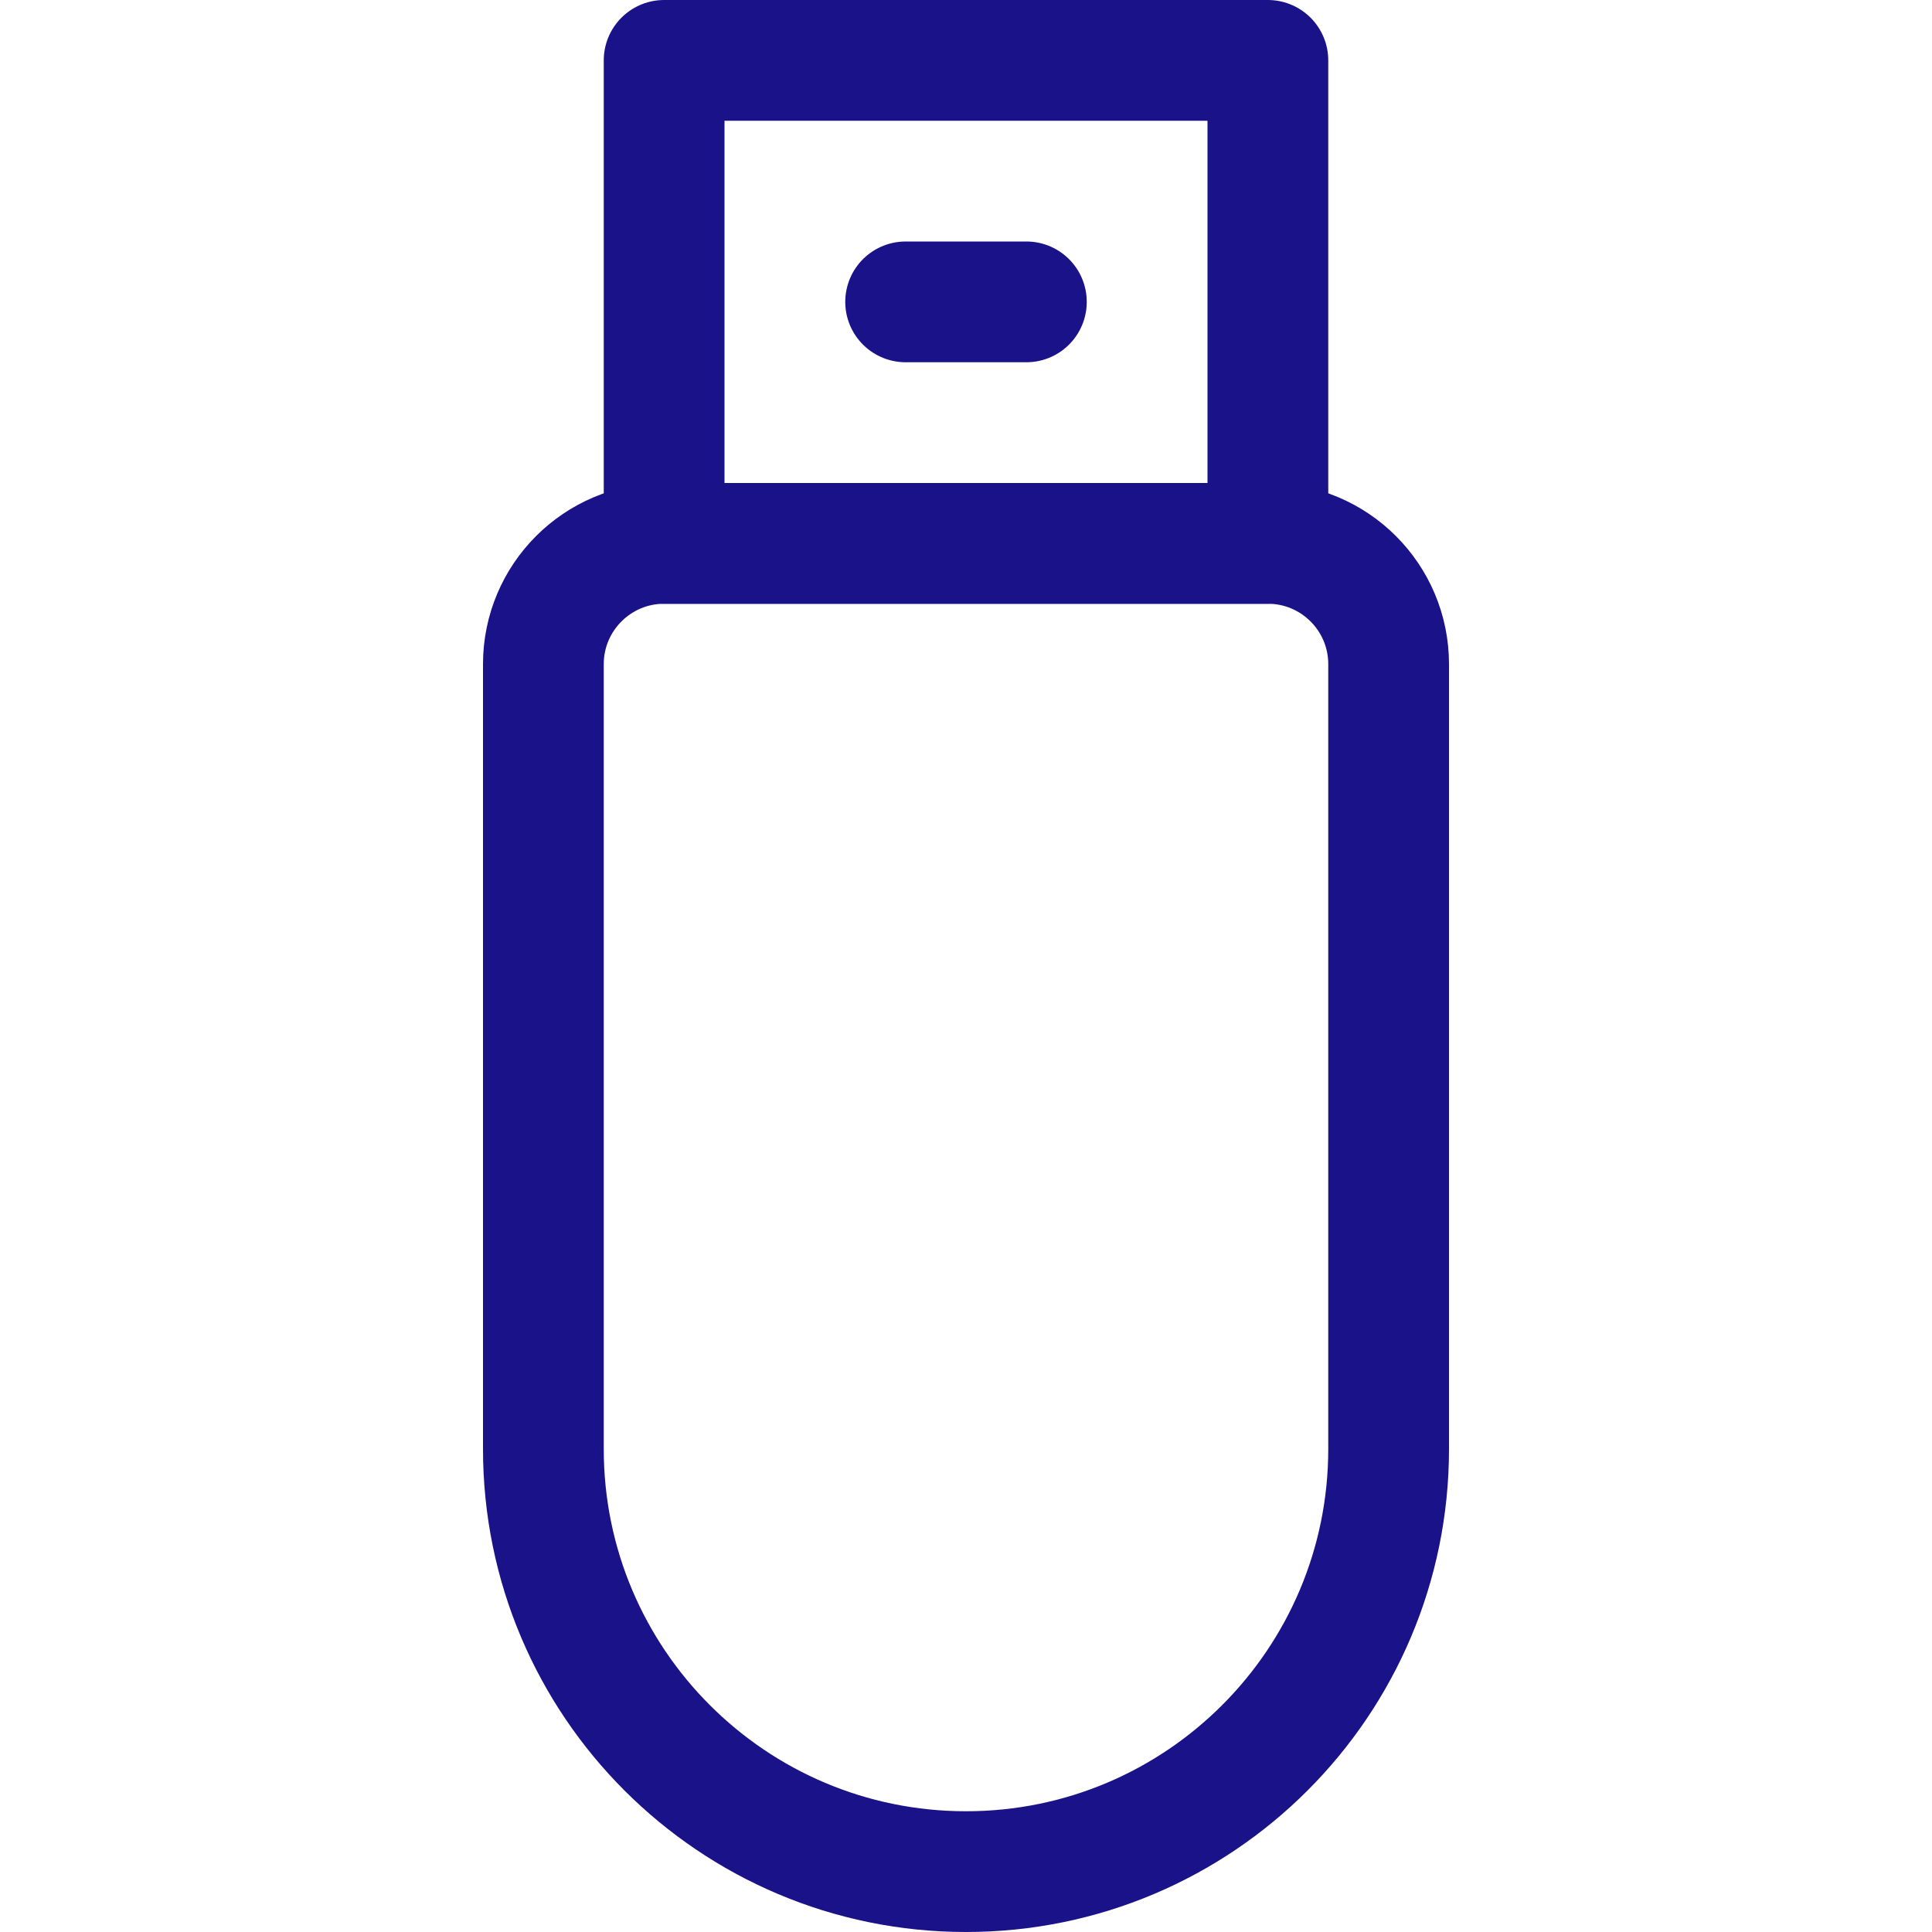
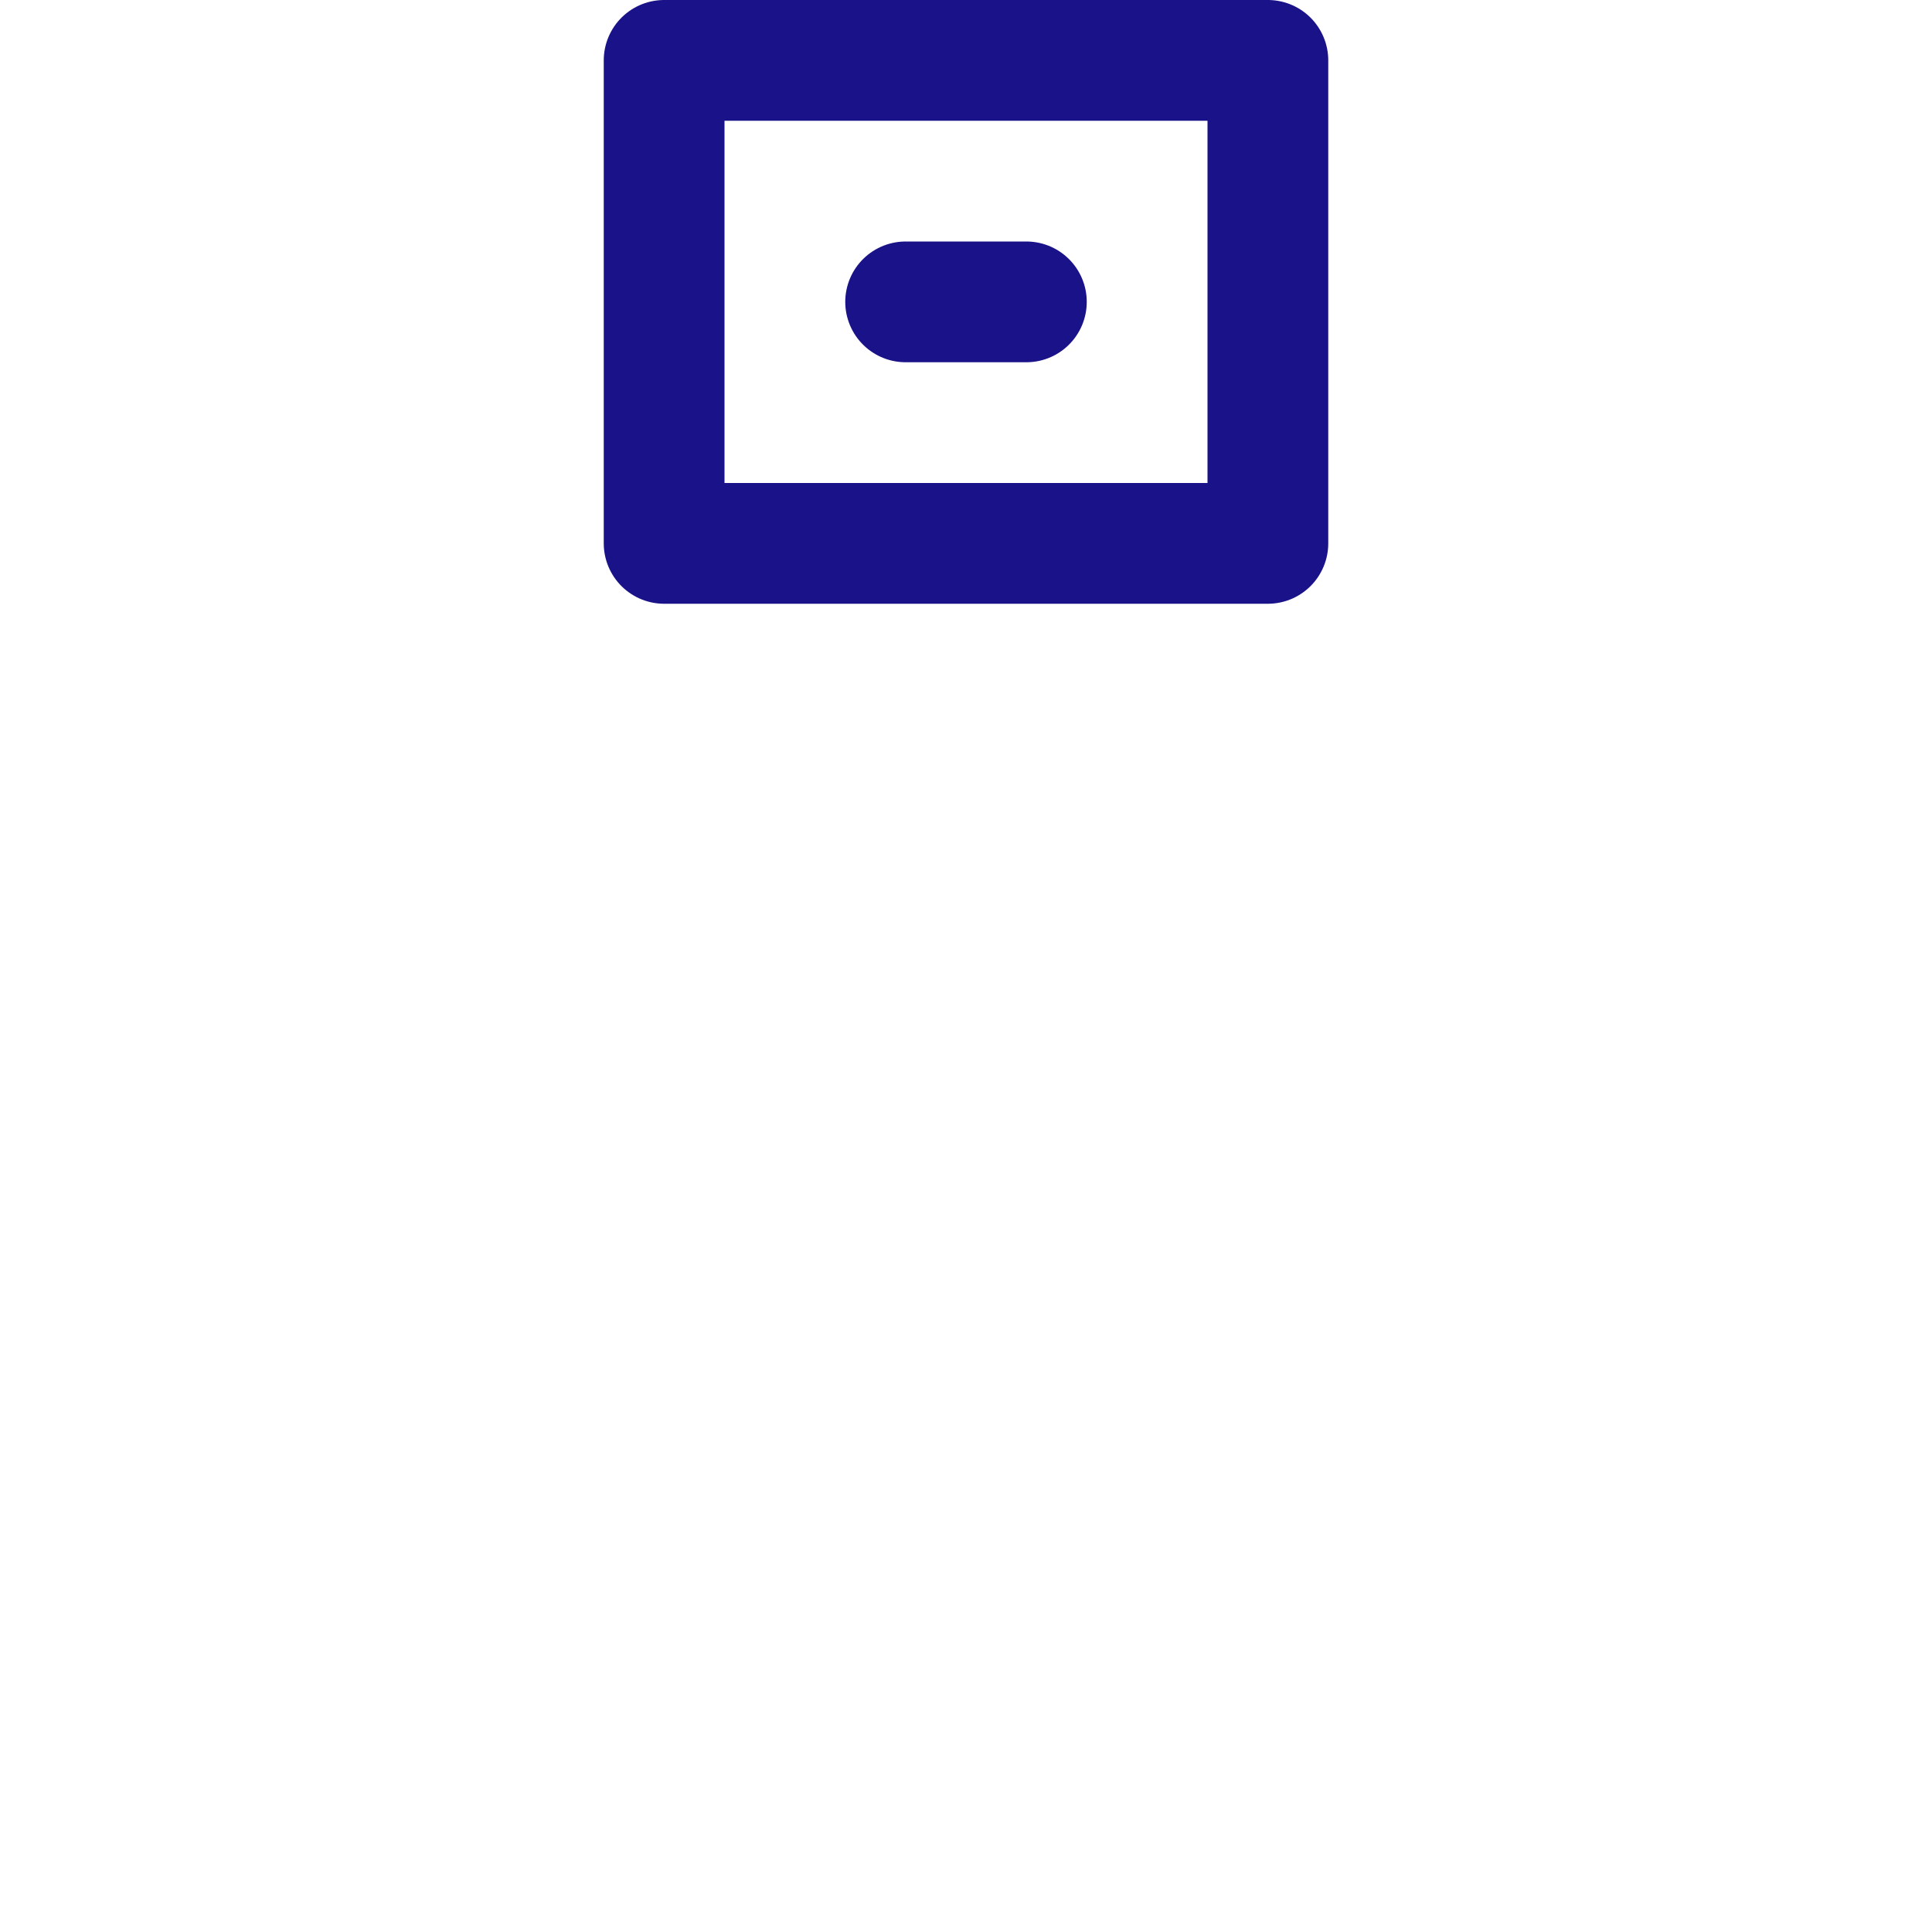
<svg xmlns="http://www.w3.org/2000/svg" width="24px" height="24px" viewBox="0 0 24 24" version="1.1">
  <title>Hardware_Token</title>
  <g id="Hardware_Token" stroke="none" stroke-width="1" fill="none" fill-rule="evenodd" stroke-linecap="round" stroke-linejoin="round">
-     <path d="M15.75,6.75 L8.25,6.75 C7.422,6.75 6.75,7.422 6.75,8.25 L6.75,18 C6.75,20.899 9.101,23.25 12,23.25 C14.899,23.25 17.25,20.899 17.25,18 L17.25,8.25 C17.25,7.422 16.578,6.75 15.75,6.75 Z" id="Shape" stroke="#1A1288" stroke-width="1.5" />
    <rect id="Rectangle-path" stroke="#1A1288" stroke-width="1.5" x="8.25" y="0.75" width="7.5" height="6" />
    <line x1="11.25" y1="3.75" x2="12.75" y2="3.75" id="Shape" stroke="#1A1288" stroke-width="1.5" />
  </g>
</svg>